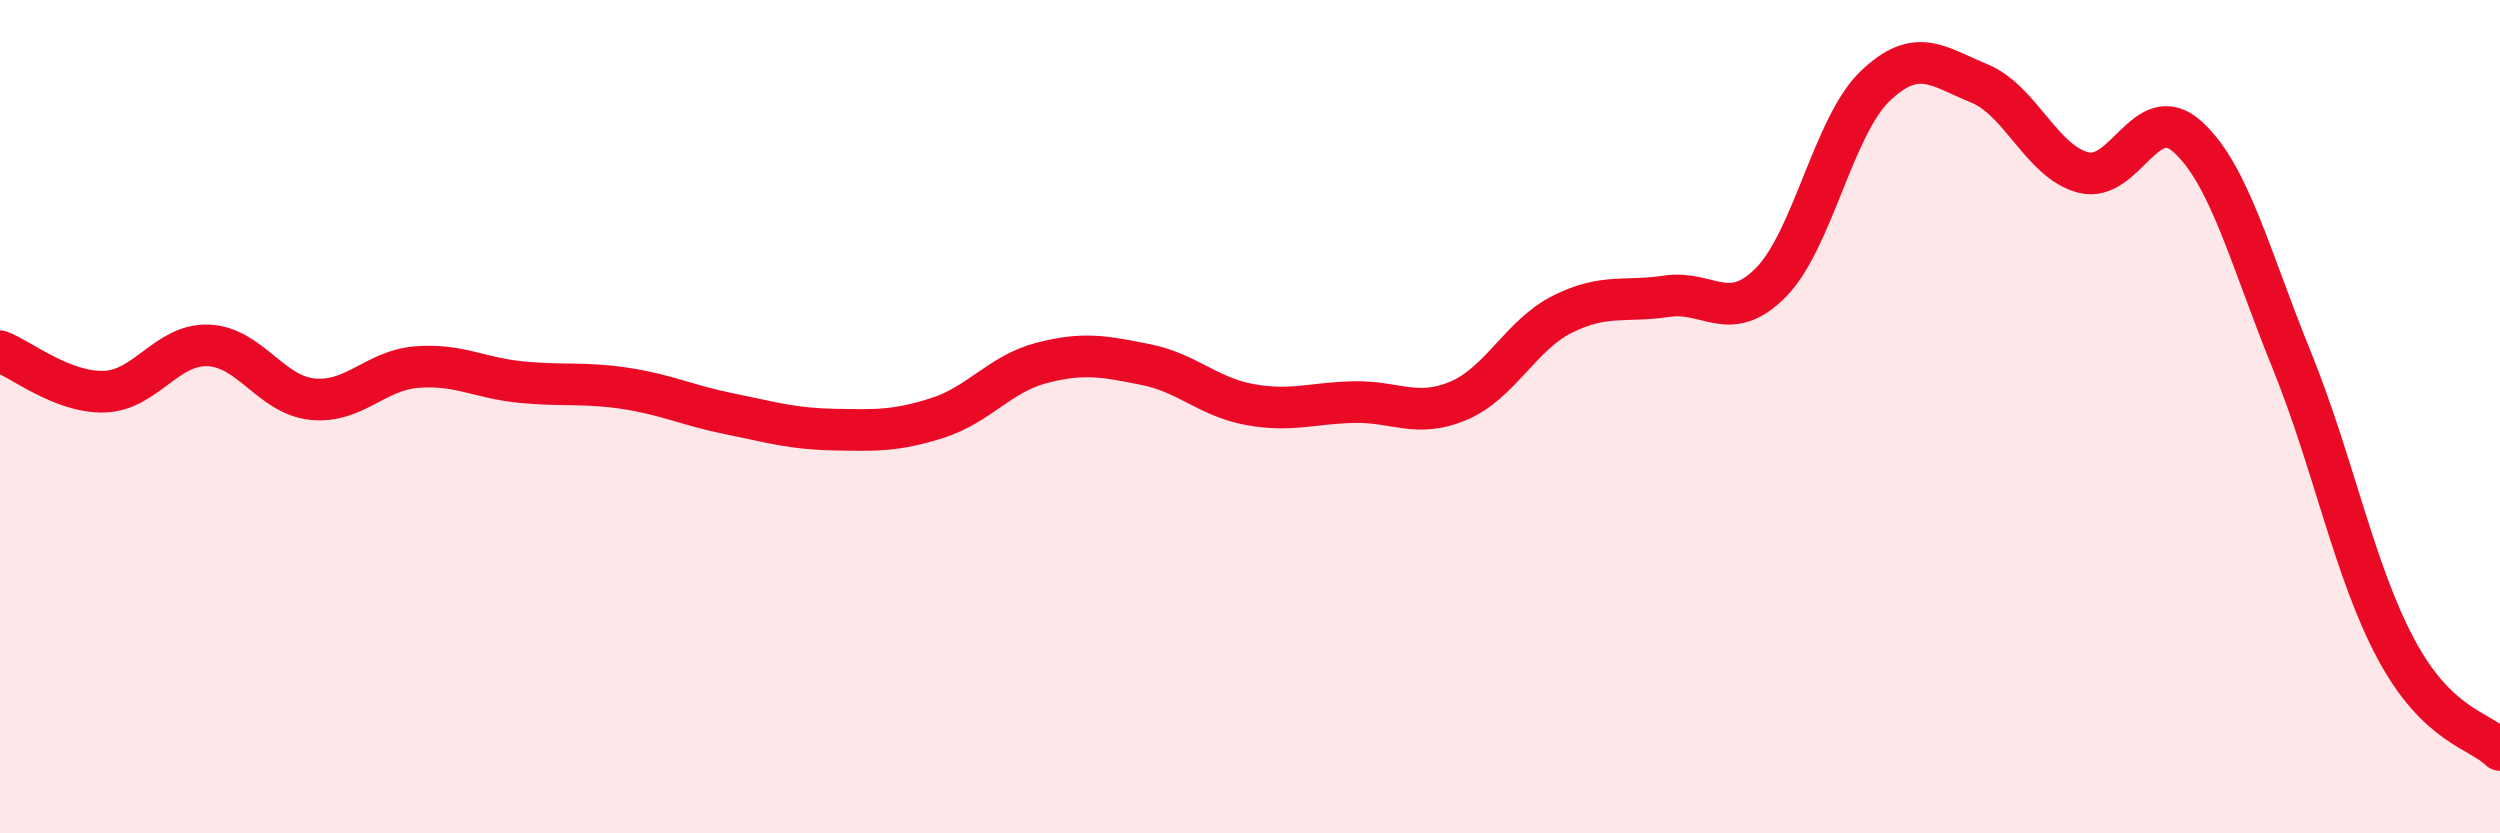
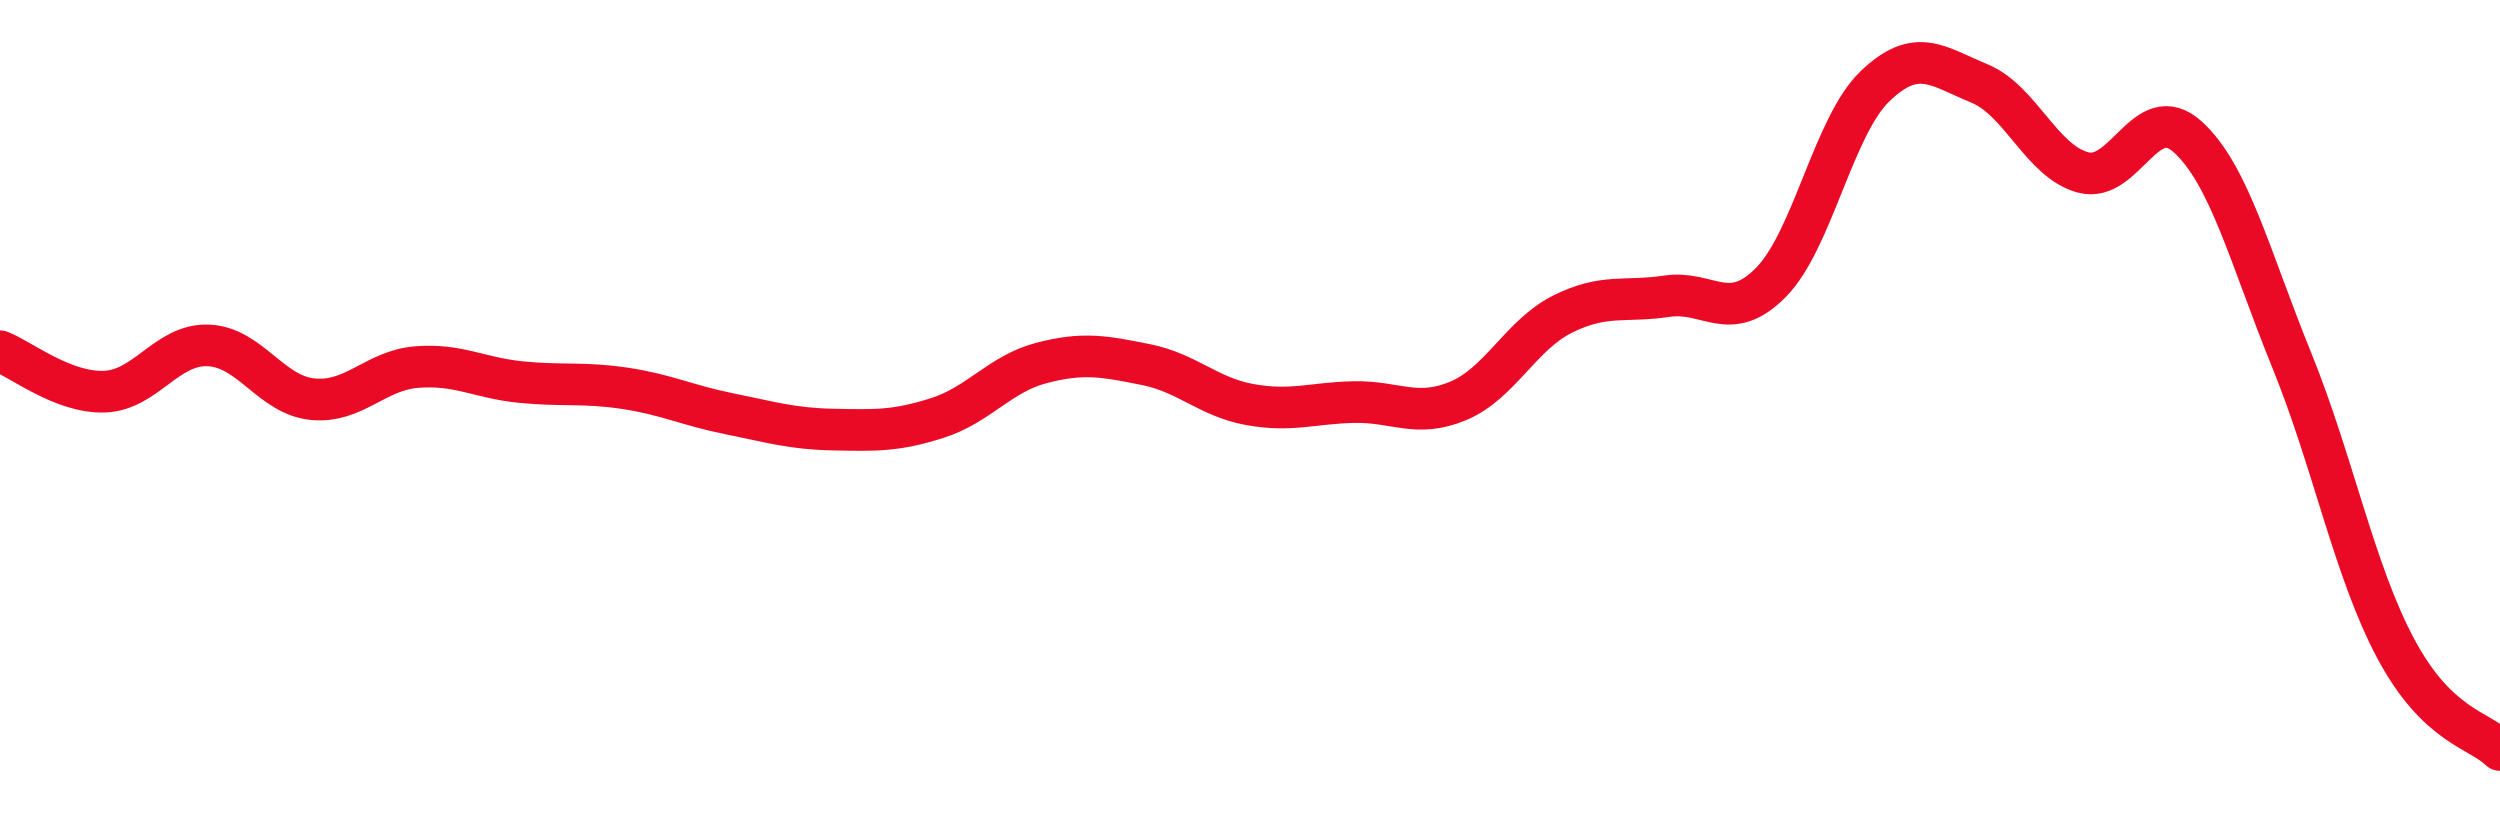
<svg xmlns="http://www.w3.org/2000/svg" width="60" height="20" viewBox="0 0 60 20">
-   <path d="M 0,8.43 C 0.5,8.62 1.5,9.43 2.5,9.4 C 3.5,9.37 4,8.25 5,8.29 C 6,8.33 6.5,9.48 7.5,9.58 C 8.5,9.68 9,8.89 10,8.81 C 11,8.73 11.5,9.07 12.5,9.17 C 13.5,9.27 14,9.17 15,9.32 C 16,9.47 16.5,9.73 17.5,9.93 C 18.5,10.13 19,10.29 20,10.31 C 21,10.33 21.5,10.35 22.5,10.03 C 23.5,9.71 24,8.97 25,8.71 C 26,8.45 26.5,8.55 27.5,8.75 C 28.5,8.95 29,9.53 30,9.71 C 31,9.89 31.5,9.67 32.5,9.65 C 33.5,9.63 34,10.04 35,9.62 C 36,9.2 36.5,8.04 37.5,7.54 C 38.5,7.04 39,7.26 40,7.11 C 41,6.96 41.5,7.79 42.5,6.78 C 43.5,5.77 44,3.03 45,2.07 C 46,1.11 46.5,1.59 47.5,2 C 48.5,2.41 49,3.88 50,4.14 C 51,4.4 51.5,2.38 52.5,3.28 C 53.5,4.18 54,6.18 55,8.64 C 56,11.1 56.5,13.7 57.5,15.57 C 58.5,17.44 59.5,17.51 60,18L60 20L0 20Z" fill="#EB0A25" opacity="0.1" stroke-linecap="round" stroke-linejoin="round" />
  <path d="M 0,8.43 C 0.5,8.62 1.5,9.43 2.5,9.4 C 3.5,9.37 4,8.25 5,8.29 C 6,8.33 6.5,9.48 7.5,9.58 C 8.5,9.68 9,8.89 10,8.81 C 11,8.73 11.5,9.07 12.5,9.17 C 13.5,9.27 14,9.17 15,9.32 C 16,9.47 16.5,9.73 17.5,9.93 C 18.5,10.13 19,10.29 20,10.31 C 21,10.33 21.5,10.35 22.5,10.03 C 23.5,9.71 24,8.97 25,8.71 C 26,8.45 26.5,8.55 27.5,8.75 C 28.5,8.95 29,9.53 30,9.71 C 31,9.89 31.5,9.67 32.5,9.65 C 33.5,9.63 34,10.04 35,9.62 C 36,9.2 36.5,8.04 37.5,7.54 C 38.5,7.04 39,7.26 40,7.11 C 41,6.96 41.5,7.79 42.5,6.78 C 43.5,5.77 44,3.03 45,2.07 C 46,1.11 46.5,1.59 47.5,2 C 48.5,2.41 49,3.88 50,4.14 C 51,4.4 51.5,2.38 52.5,3.28 C 53.5,4.18 54,6.18 55,8.64 C 56,11.1 56.5,13.7 57.5,15.57 C 58.5,17.44 59.5,17.51 60,18" stroke="#EB0A25" stroke-width="1" fill="none" stroke-linecap="round" stroke-linejoin="round" />
</svg>